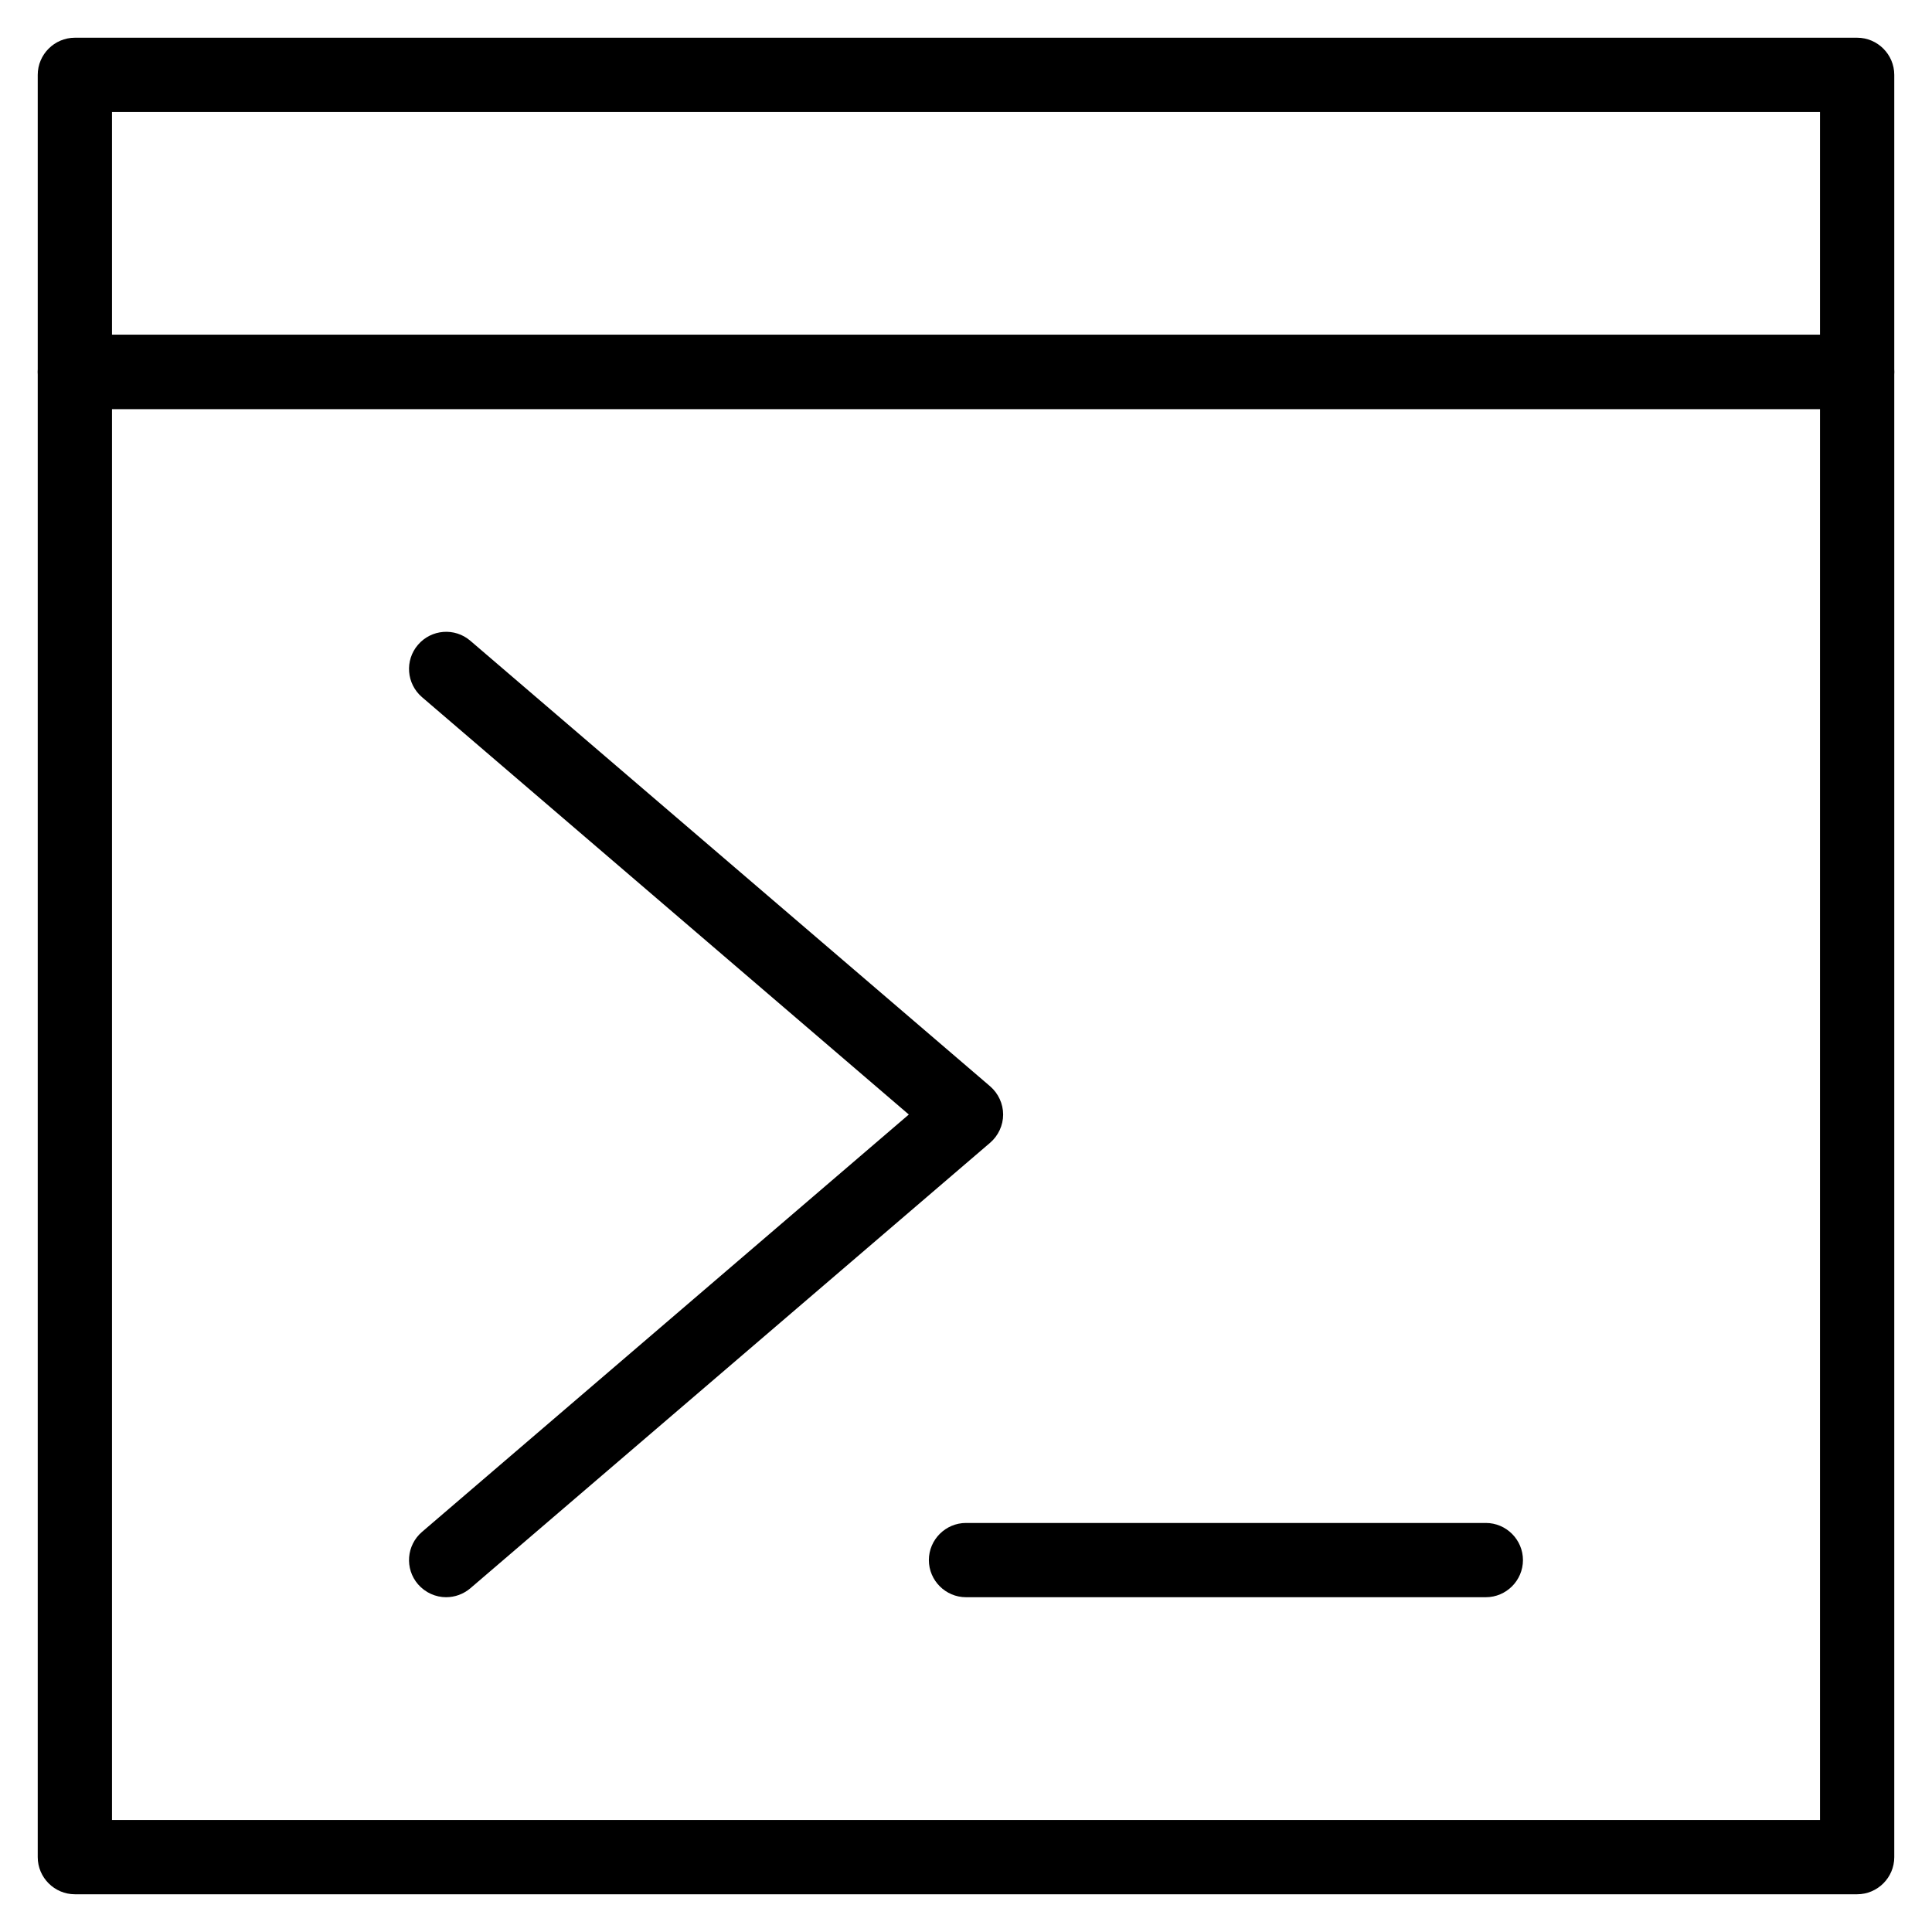
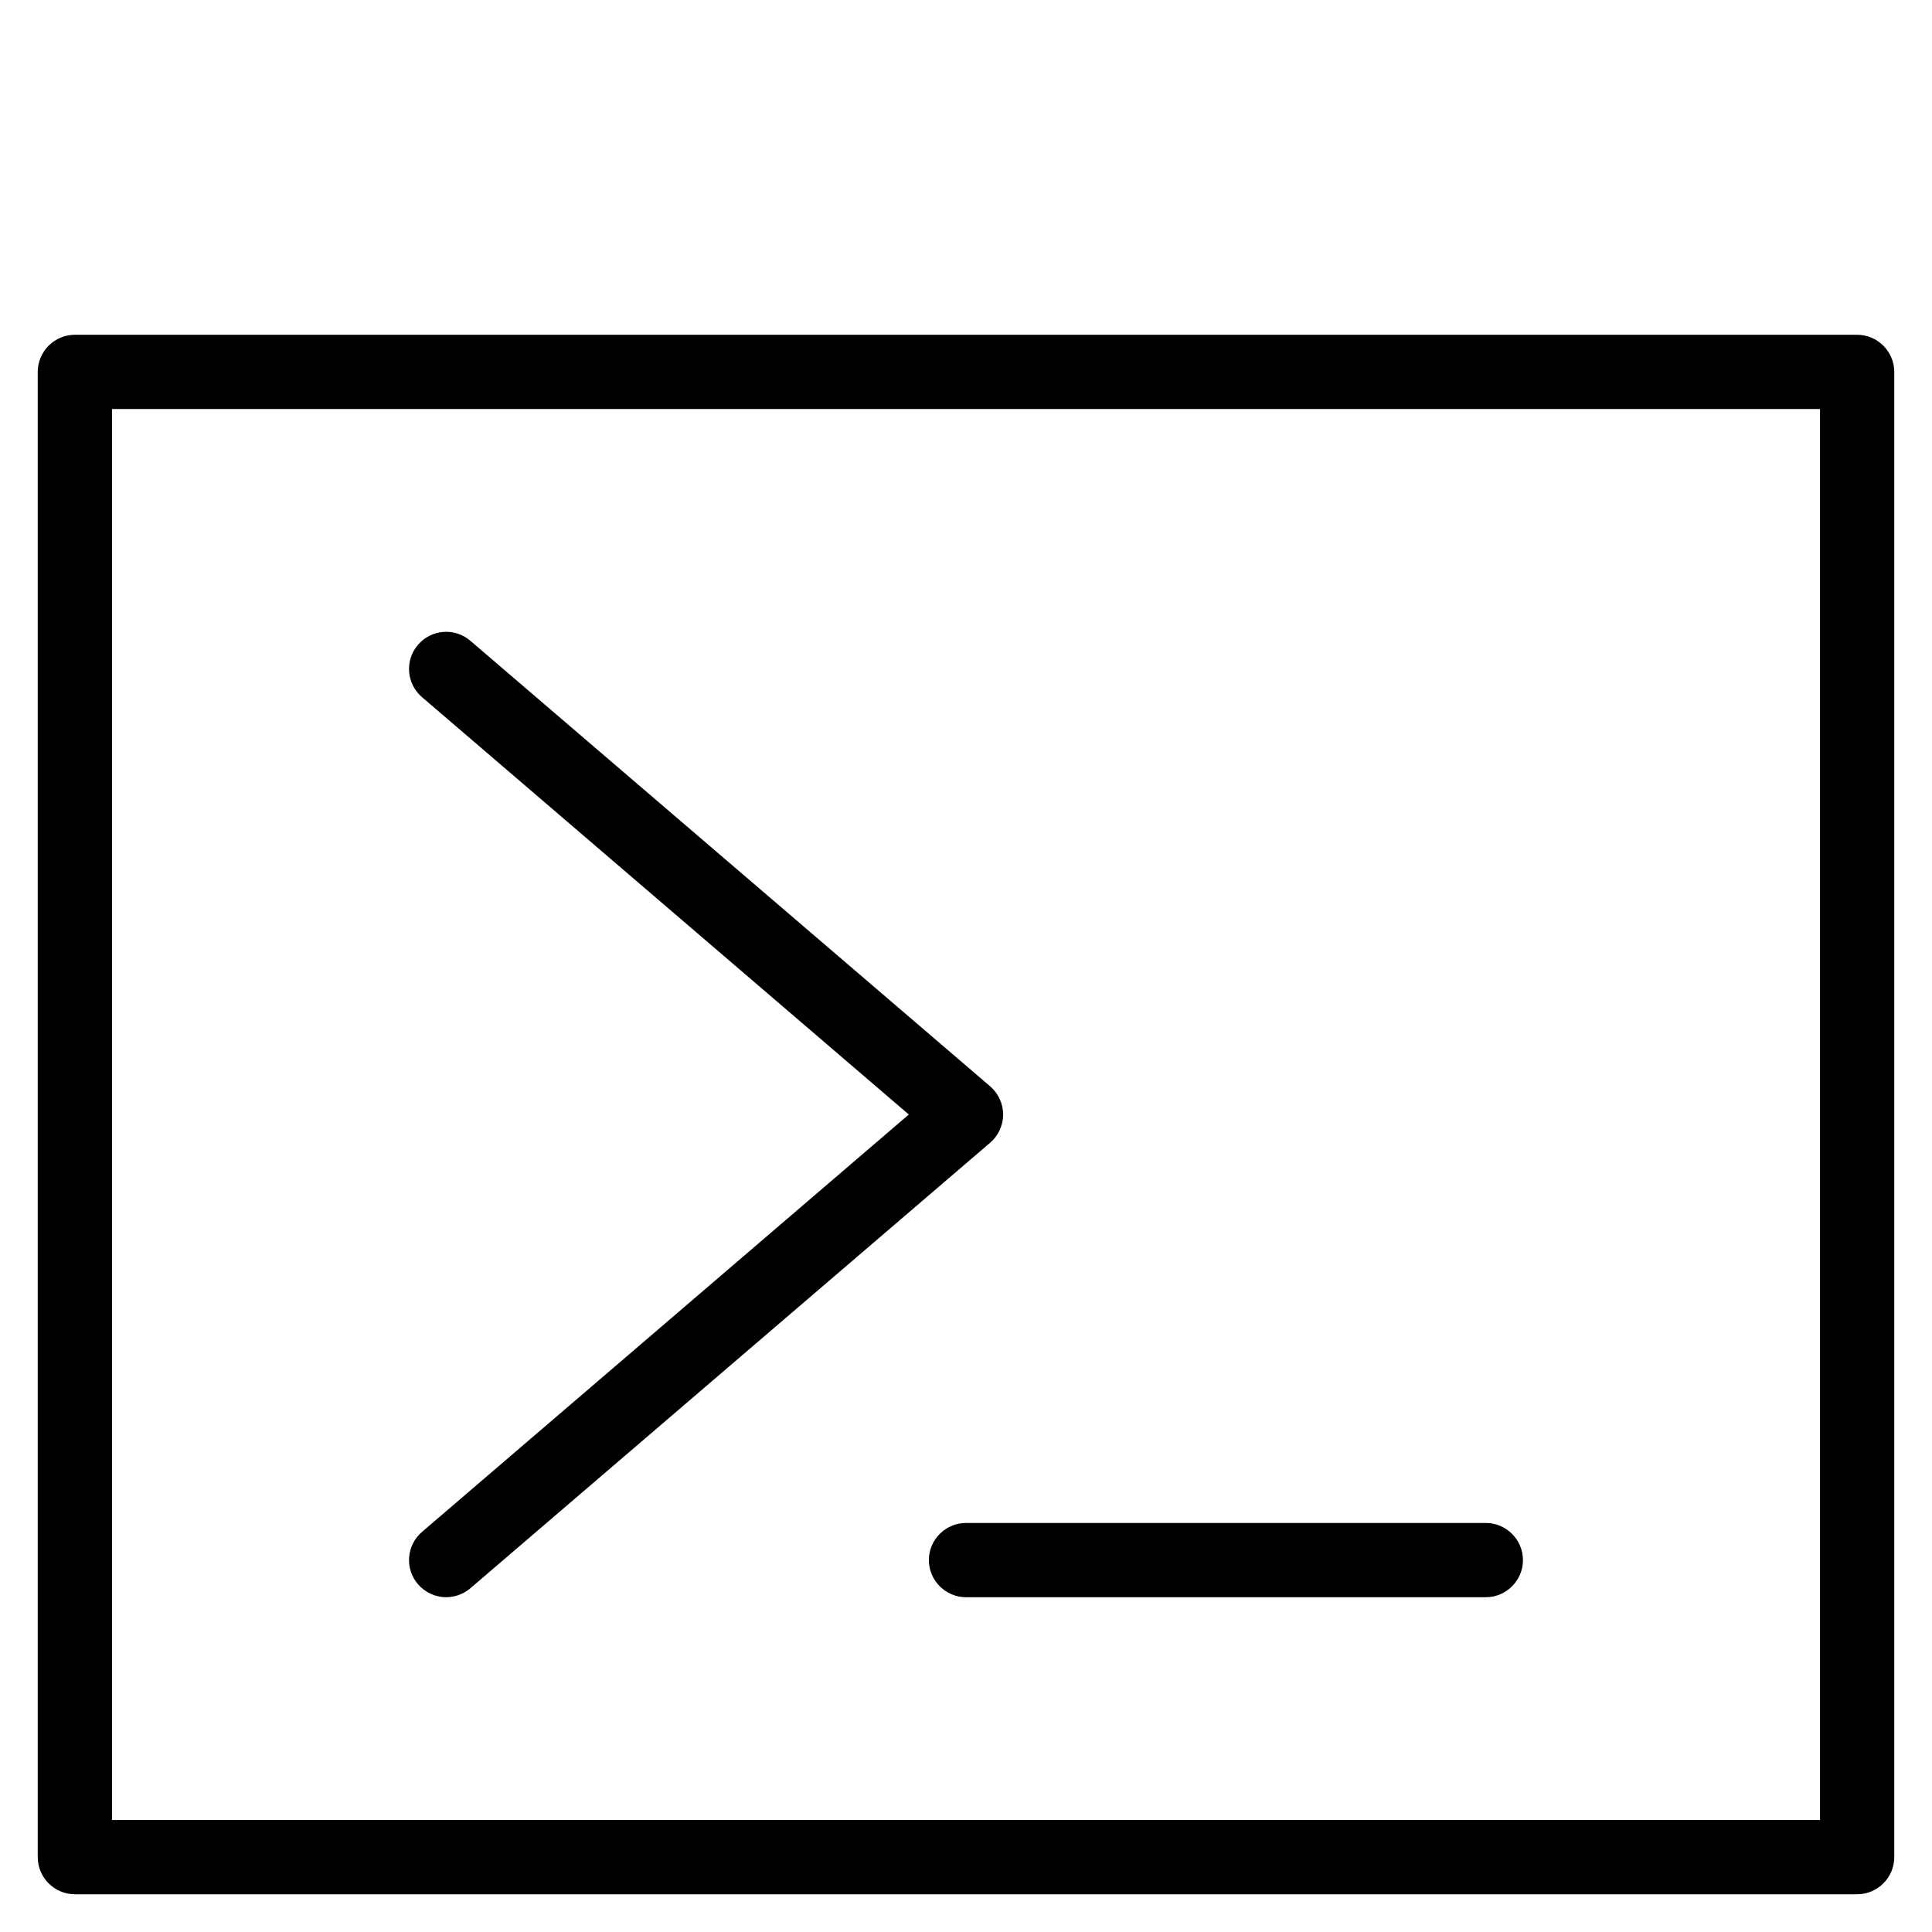
<svg xmlns="http://www.w3.org/2000/svg" fill="#000000" width="800px" height="800px" version="1.1" viewBox="144 144 512 512">
  <g>
-     <path d="m636.16 252.4h-472.32c-5.41 0-9.84-4.43-9.84-9.84v-78.723c0-5.41 4.43-9.84 9.84-9.84h472.32c5.41 0 9.84 4.43 9.84 9.84v78.719c0.004 5.414-4.426 9.844-9.836 9.844zm-462.48-19.68h452.64v-59.039h-452.64z" />
    <path d="m636.16 646h-472.32c-5.41 0-9.84-4.43-9.84-9.84v-393.6c0-5.41 4.43-9.84 9.84-9.84h472.32c5.41 0 9.84 4.43 9.84 9.84v393.6c0.004 5.41-4.426 9.84-9.836 9.84zm-462.48-19.68h452.64v-373.92h-452.64z" />
    <path d="m262.24 567.28c-2.754 0-5.512-1.18-7.477-3.445-3.543-4.133-3.051-10.332 1.082-13.875l129-110.6-129-110.6c-4.133-3.543-4.625-9.742-1.082-13.875 3.543-4.133 9.742-4.625 13.875-1.082l137.76 118.08c2.164 1.871 3.445 4.625 3.445 7.477 0 2.856-1.277 5.609-3.445 7.477l-137.76 118.08c-1.871 1.574-4.137 2.359-6.398 2.359z" />
    <path d="m537.76 567.28h-137.76c-5.41 0-9.84-4.43-9.84-9.84s4.43-9.84 9.84-9.84h137.76c5.41 0 9.84 4.43 9.84 9.84-0.004 5.414-4.43 9.84-9.844 9.84z" />
  </g>
</svg>